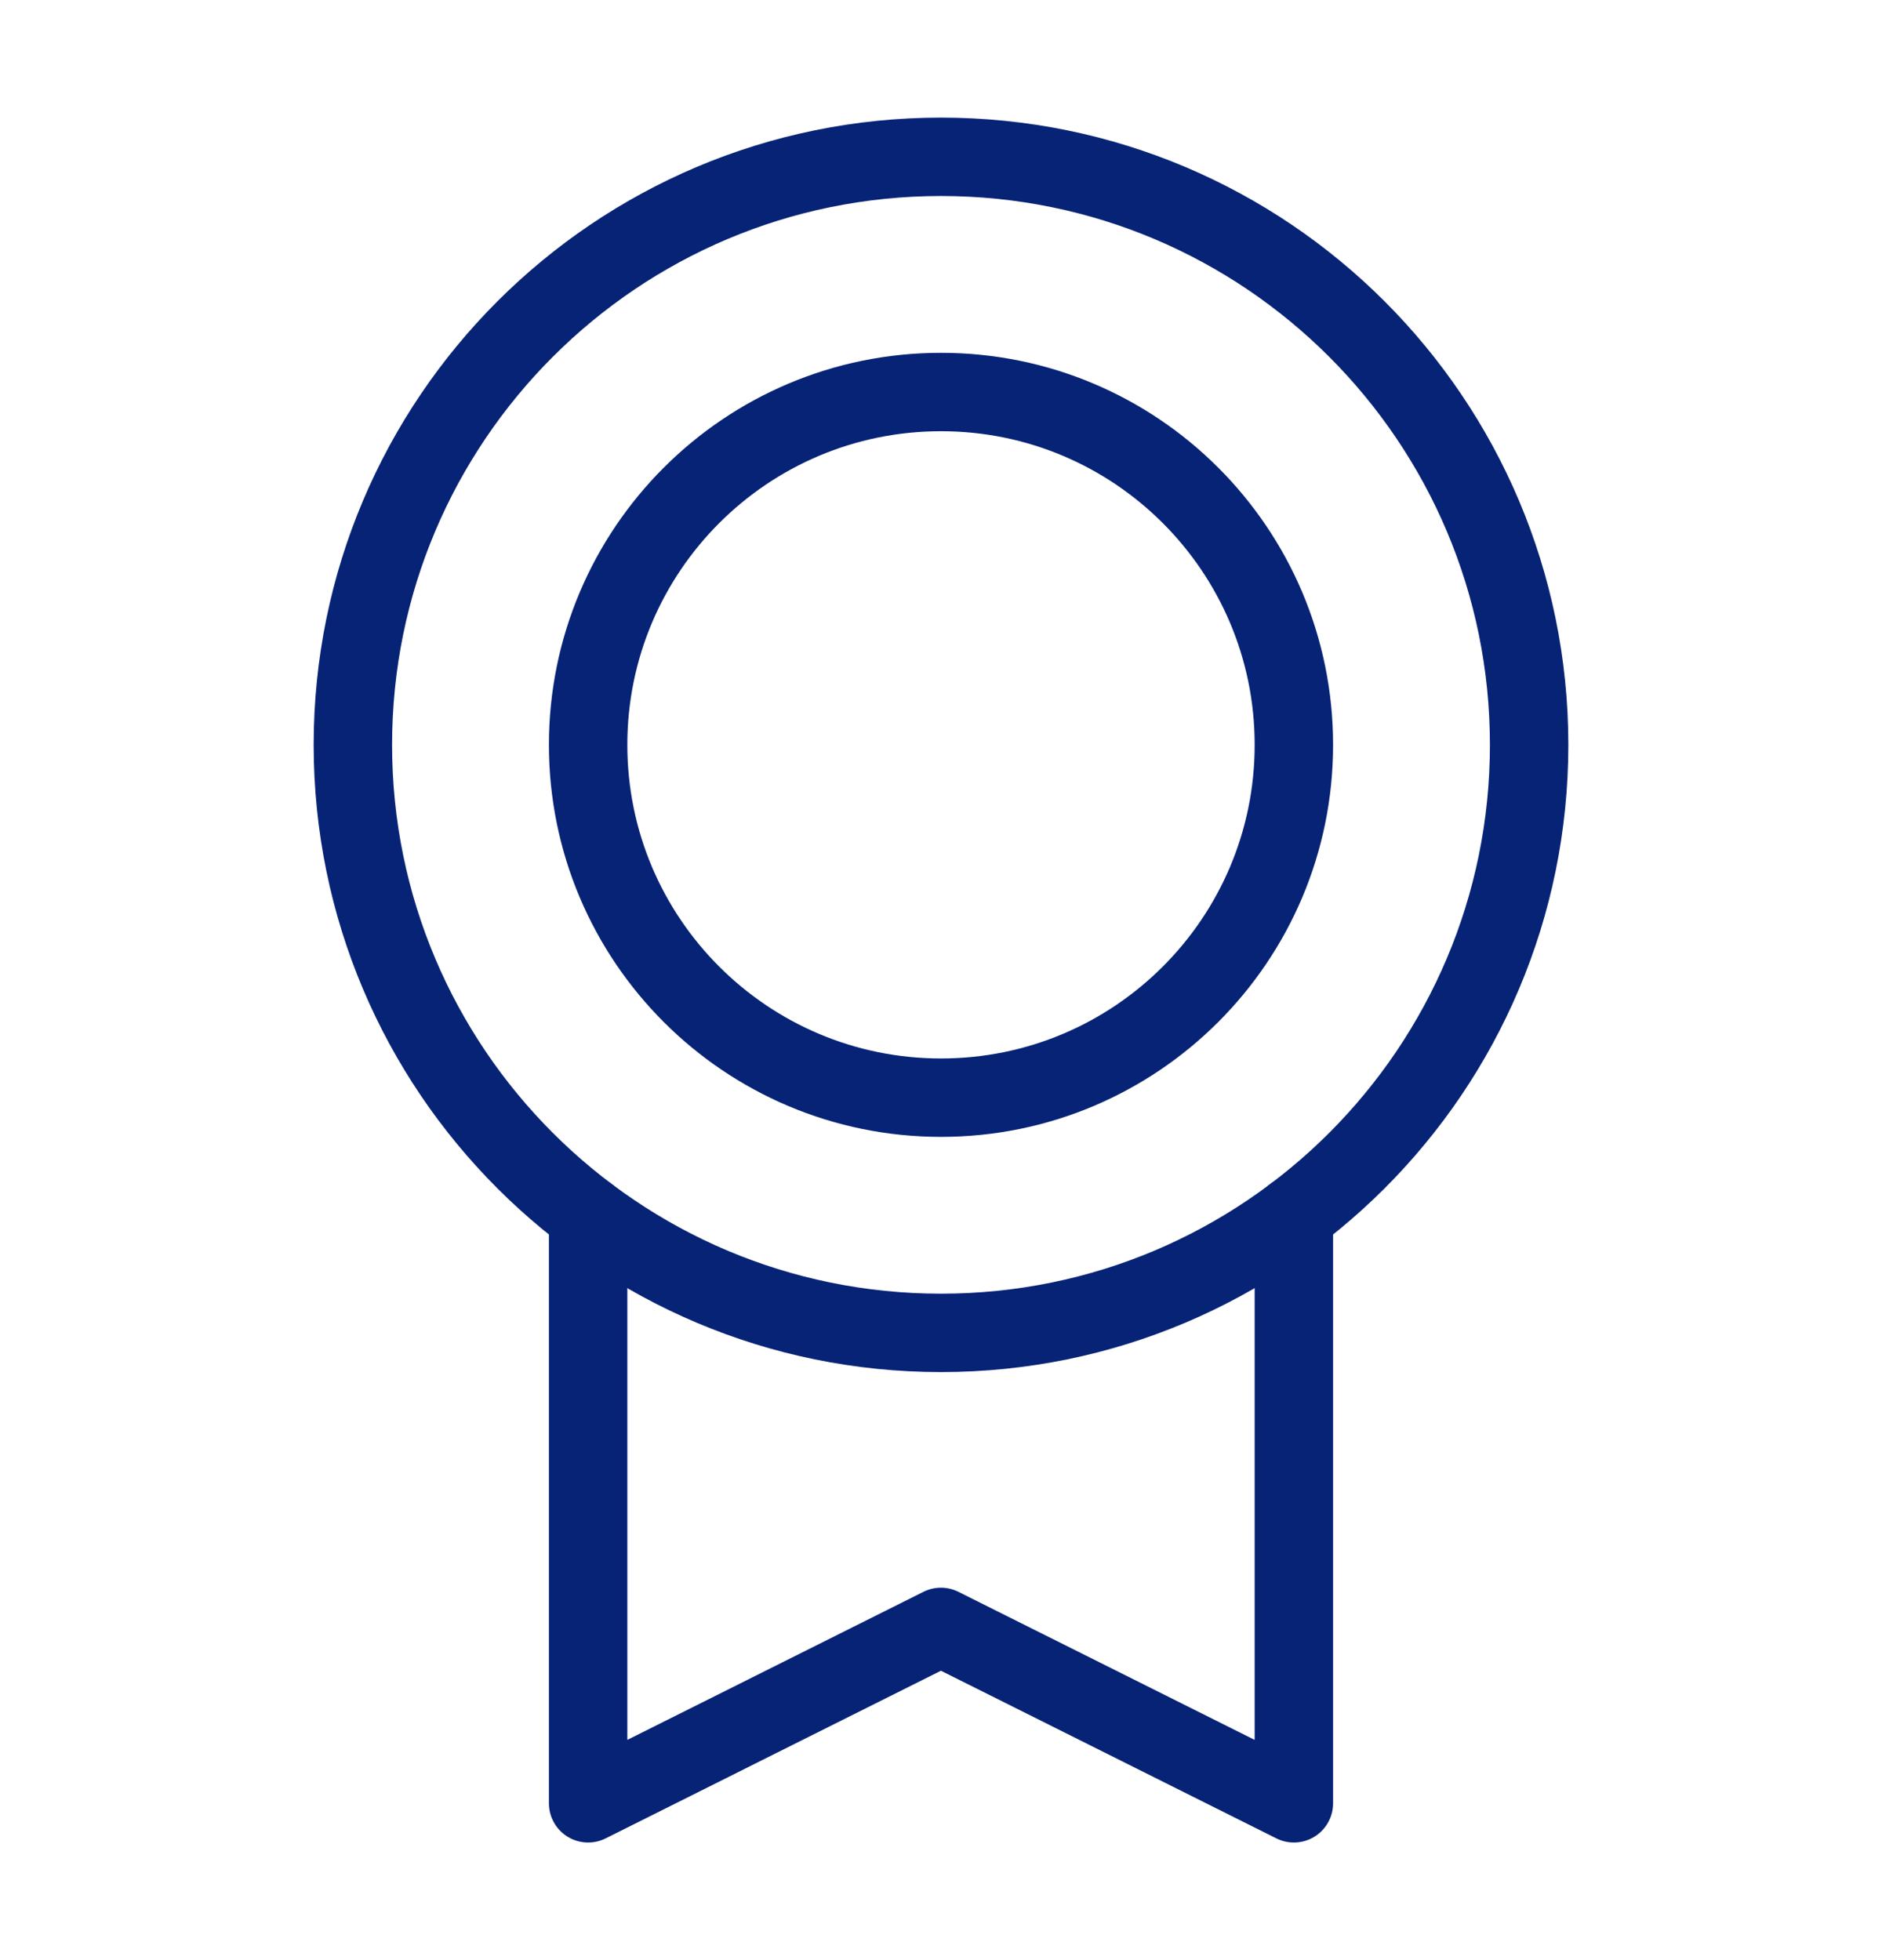
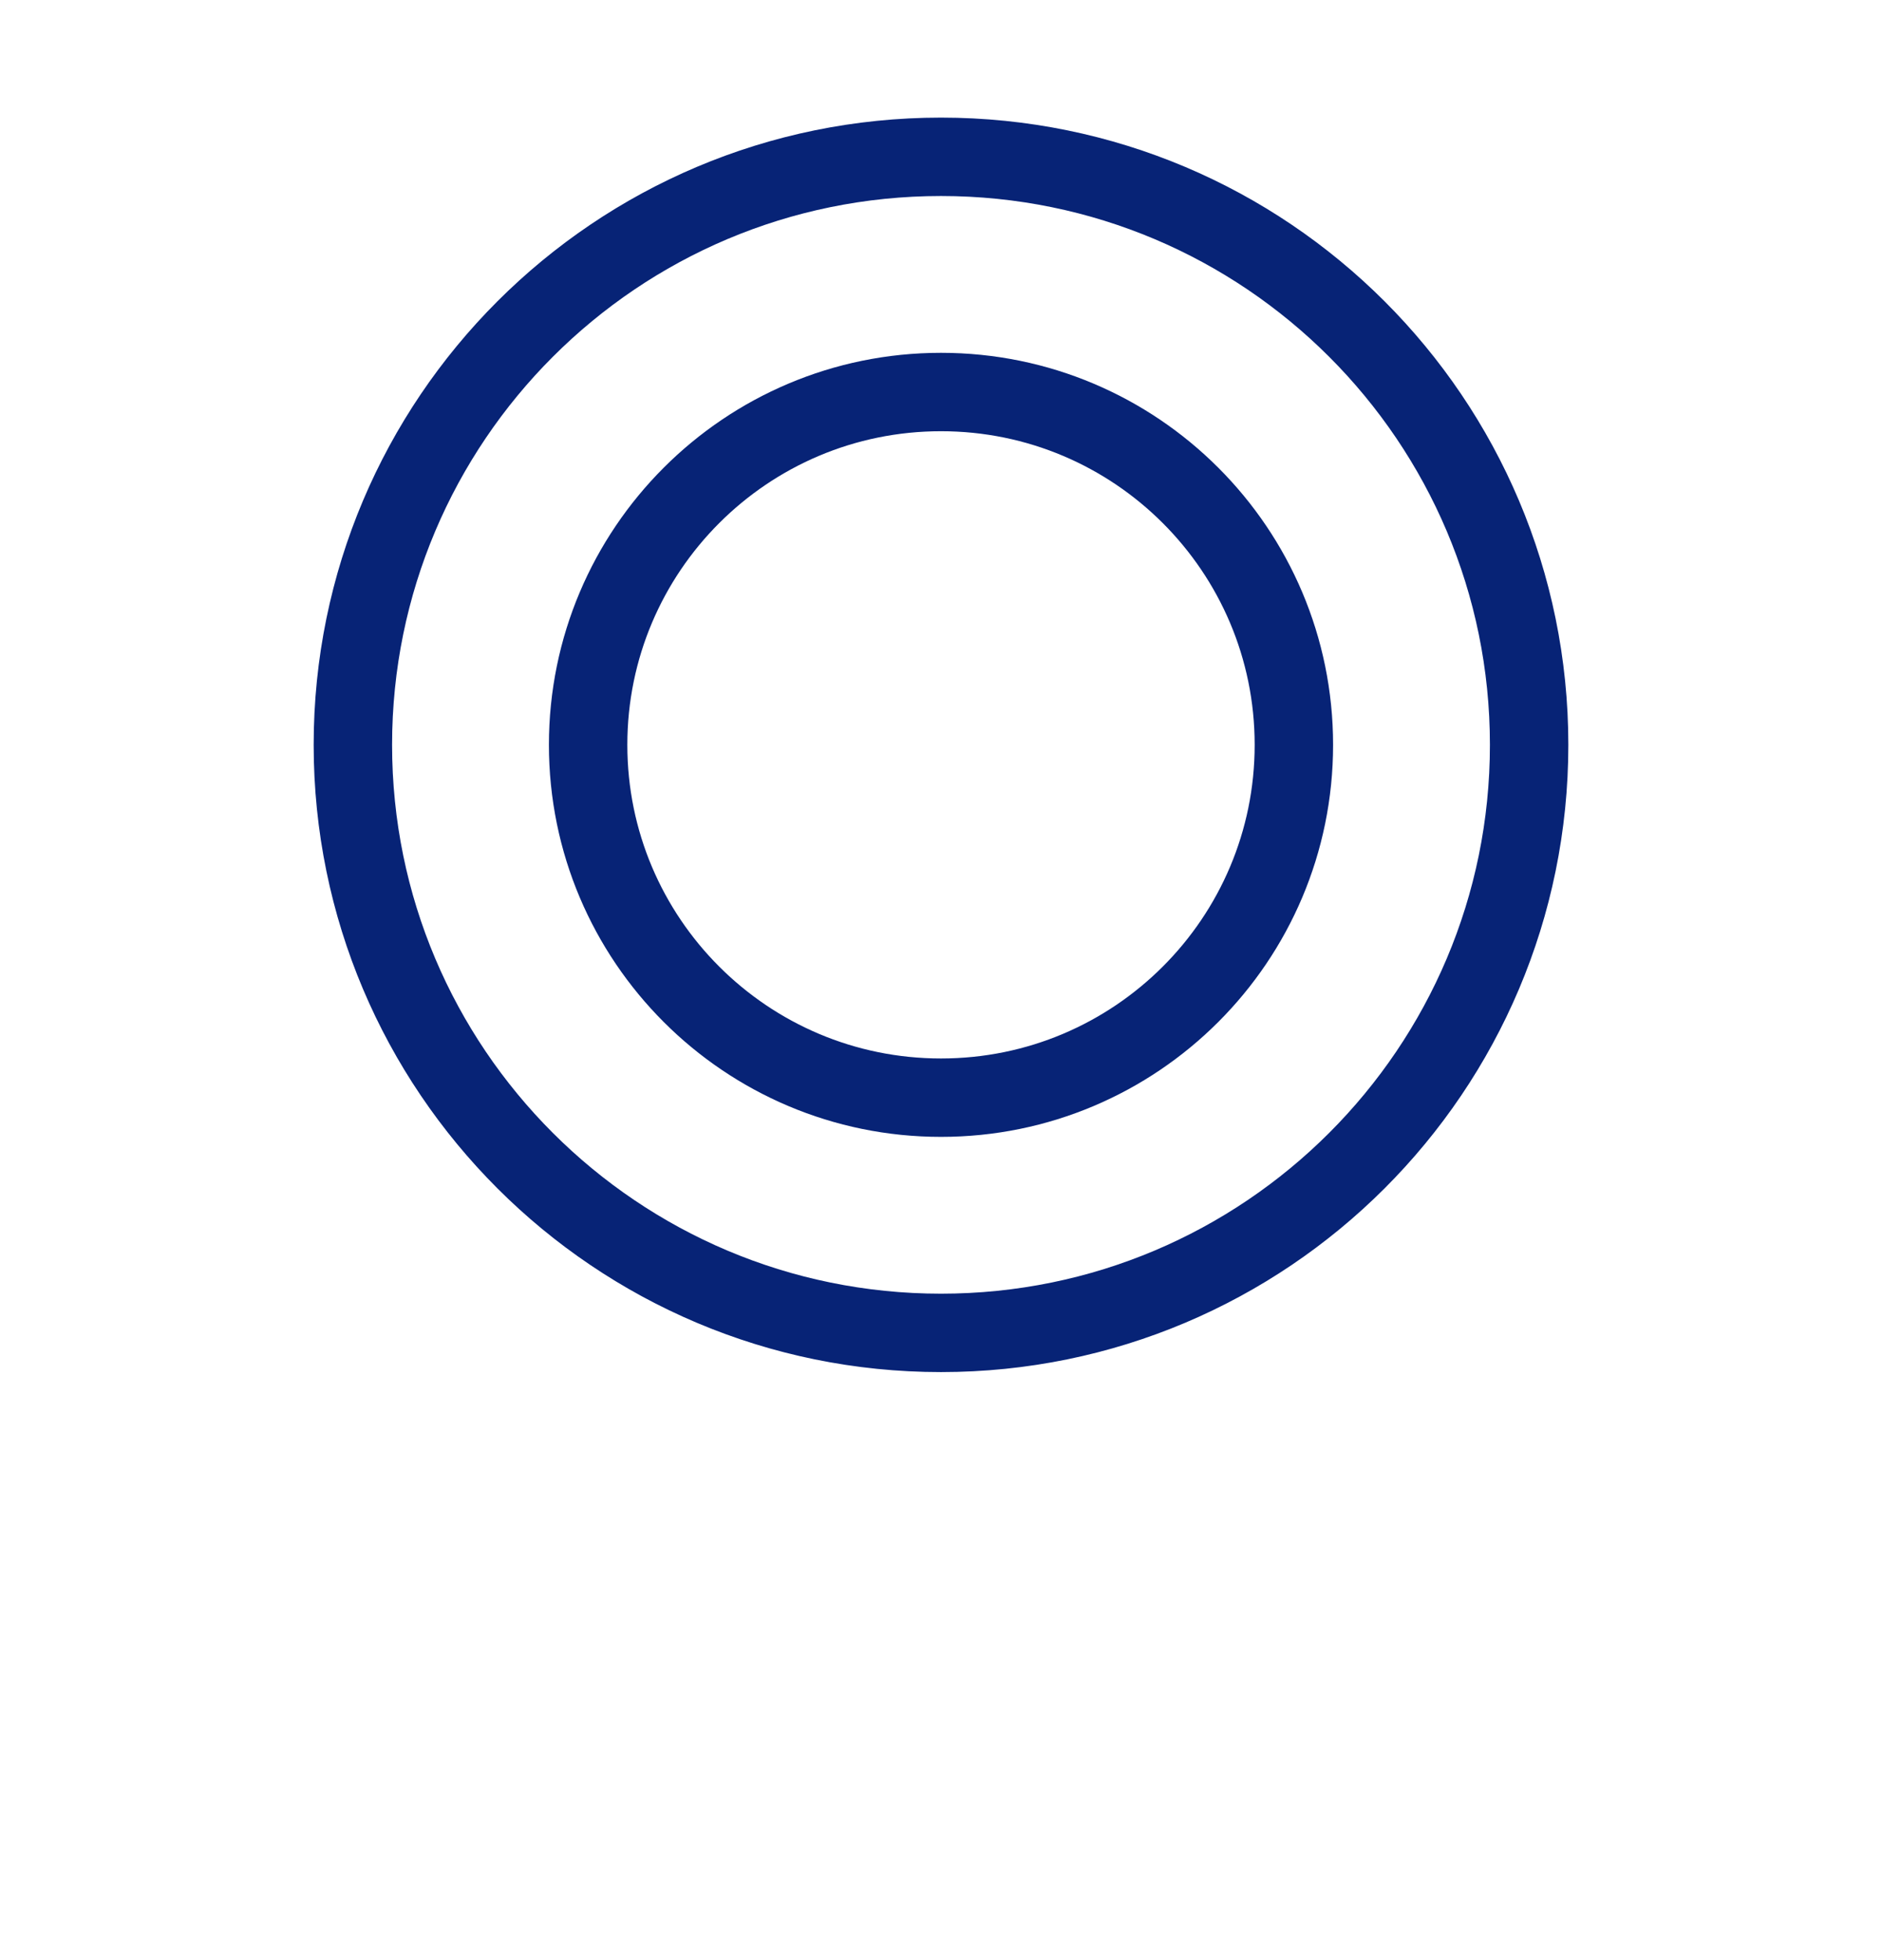
<svg xmlns="http://www.w3.org/2000/svg" width="24" height="25" viewBox="0 0 24 25" fill="none">
  <g id="Medal" clip-path="url(#clip0_10567_12900)">
-     <path id="Vector" d="M12 17C16.142 17 19.5 13.642 19.5 9.5C19.5 5.358 16.142 2 12 2C7.858 2 4.5 5.358 4.5 9.5C4.5 13.642 7.858 17 12 17Z" stroke="#072376" stroke-linecap="round" stroke-linejoin="round" />
+     <path id="Vector" d="M12 17C16.142 17 19.5 13.642 19.5 9.5C19.5 5.358 16.142 2 12 2C7.858 2 4.5 5.358 4.5 9.5C4.5 13.642 7.858 17 12 17" stroke="#072376" stroke-linecap="round" stroke-linejoin="round" />
    <path id="Vector_2" d="M12 14C14.485 14 16.5 11.985 16.5 9.5C16.5 7.015 14.485 5 12 5C9.515 5 7.5 7.015 7.5 9.5C7.5 11.985 9.515 14 12 14Z" stroke="#072376" stroke-linecap="round" stroke-linejoin="round" />
-     <path id="Vector_3" d="M16.5 15.5V23L11.999 20.75L7.5 23V15.501" stroke="#072376" stroke-linecap="round" stroke-linejoin="round" />
  </g>
  <defs>
    <clipPath id="clip0_10567_12900">
      <rect width="24" height="24" fill="white" transform="translate(0 0.5)" />
    </clipPath>
  </defs>
</svg>